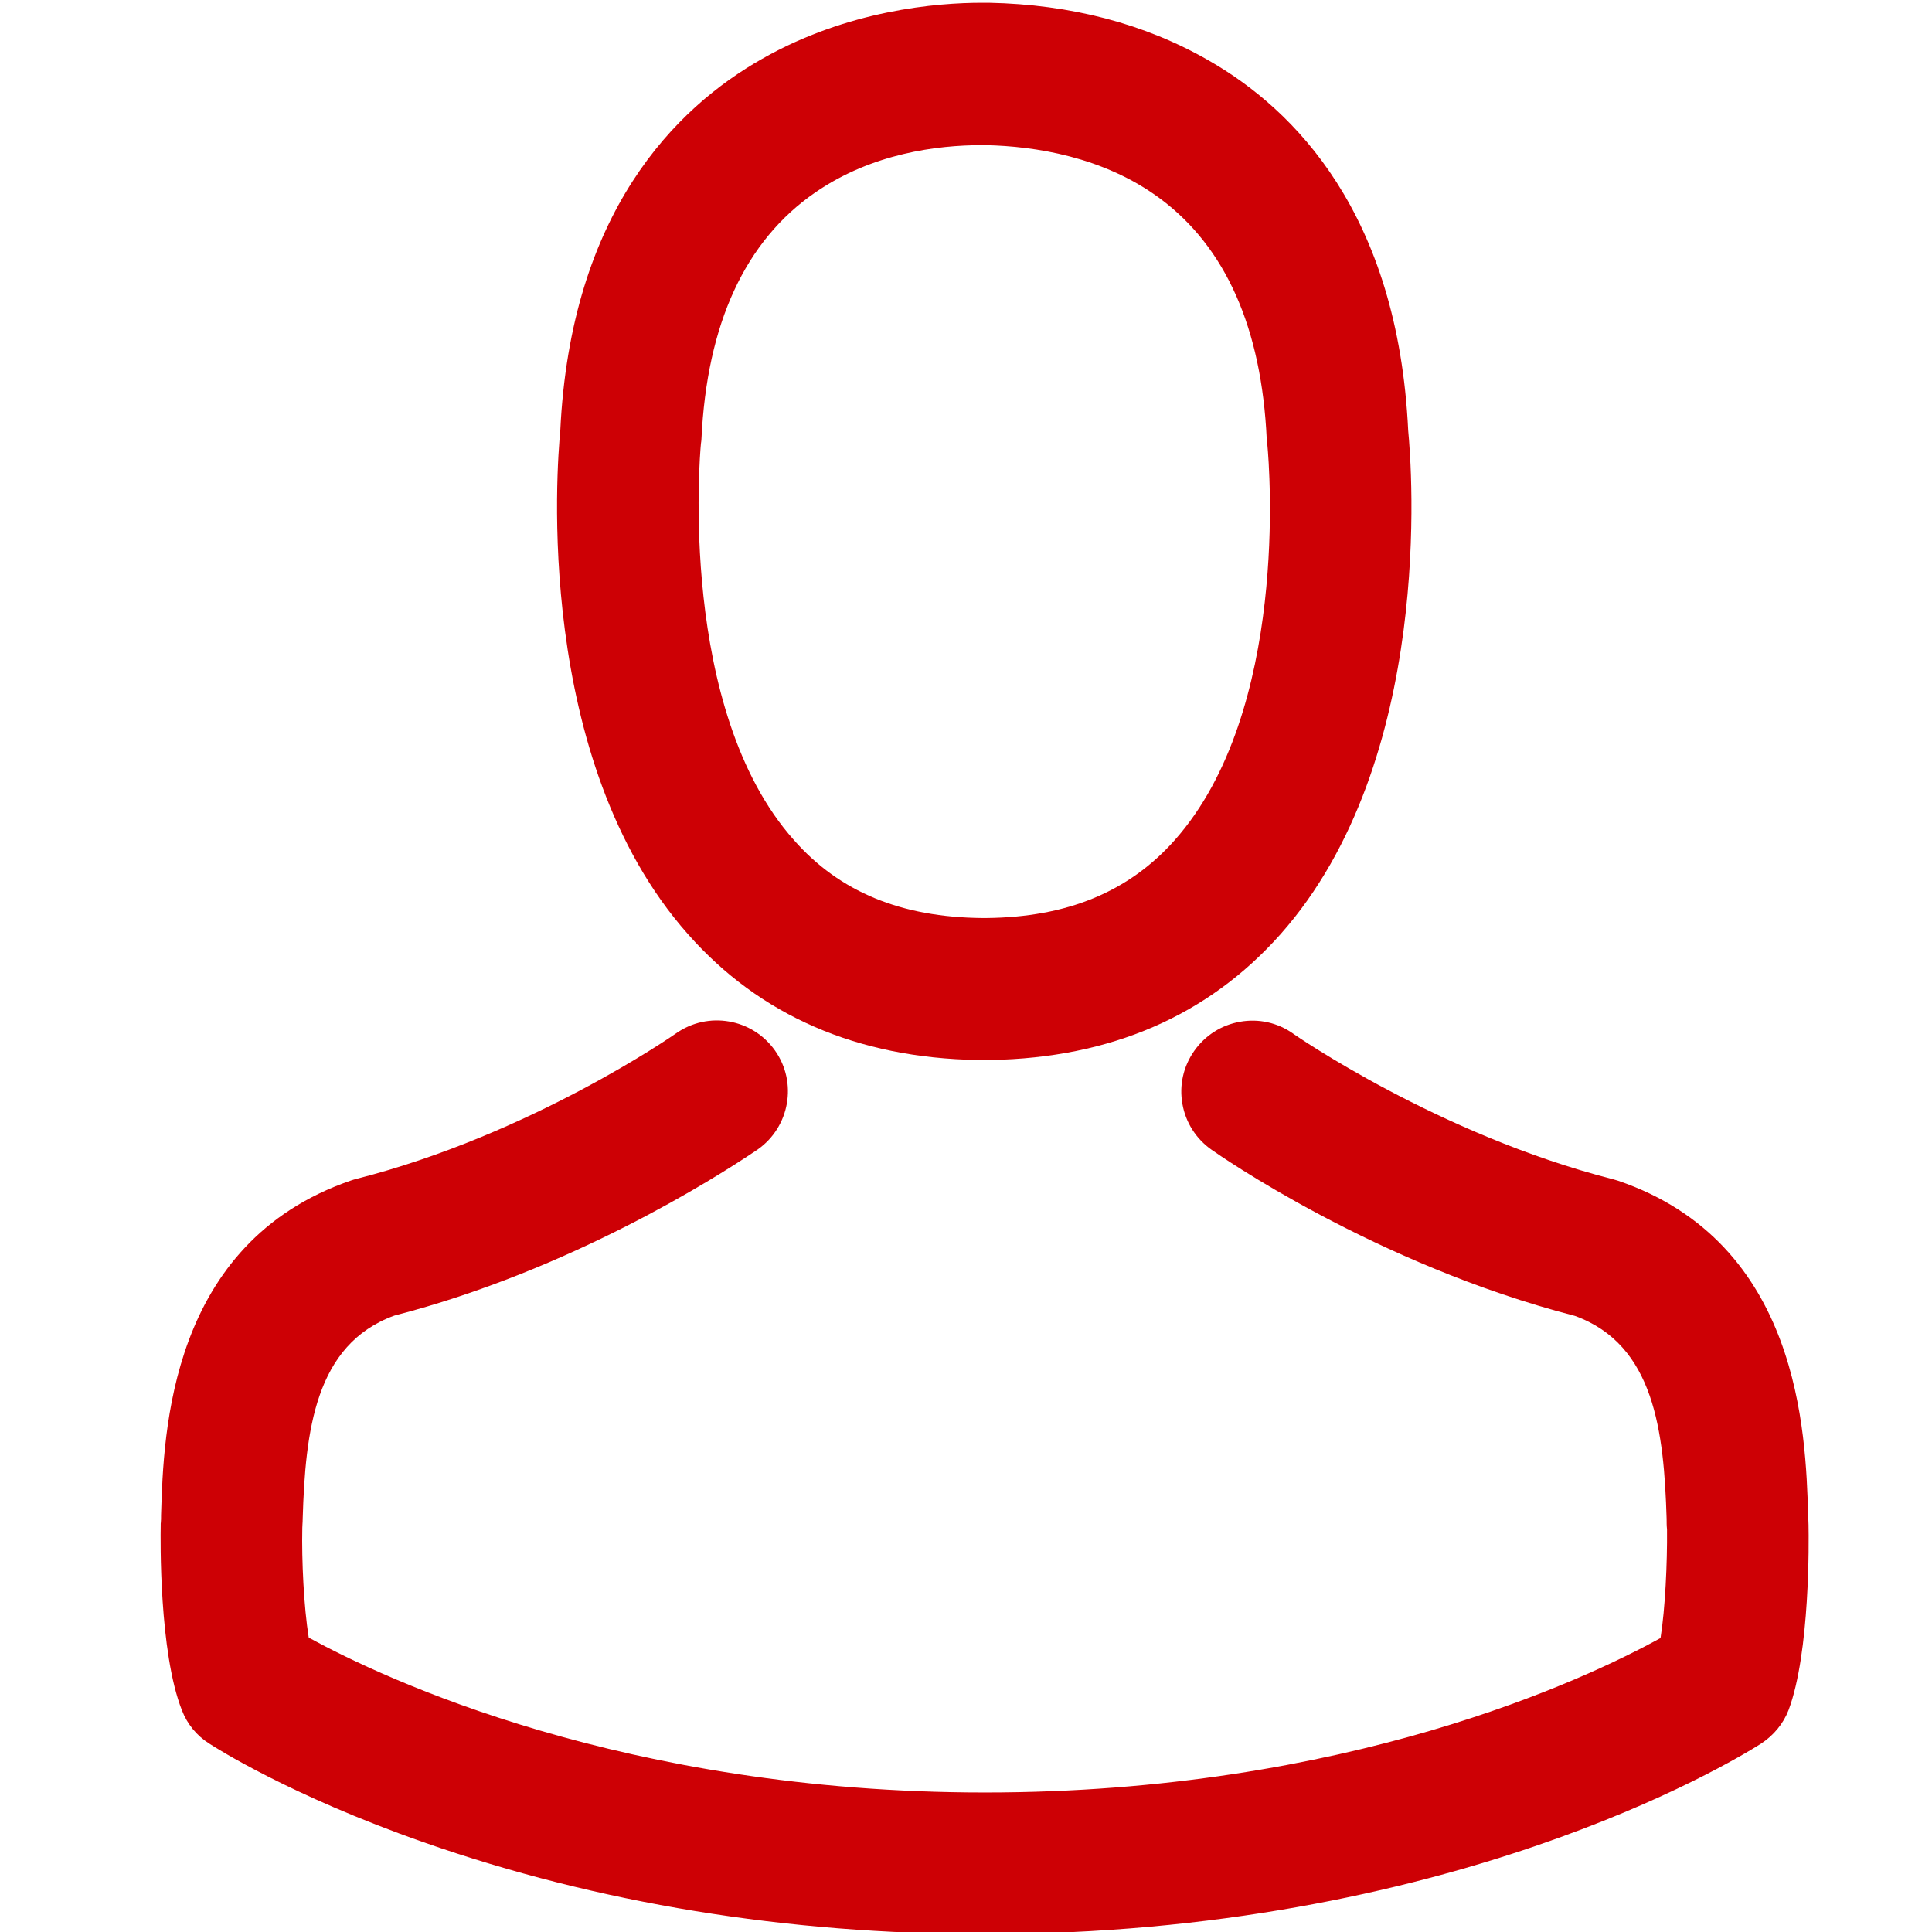
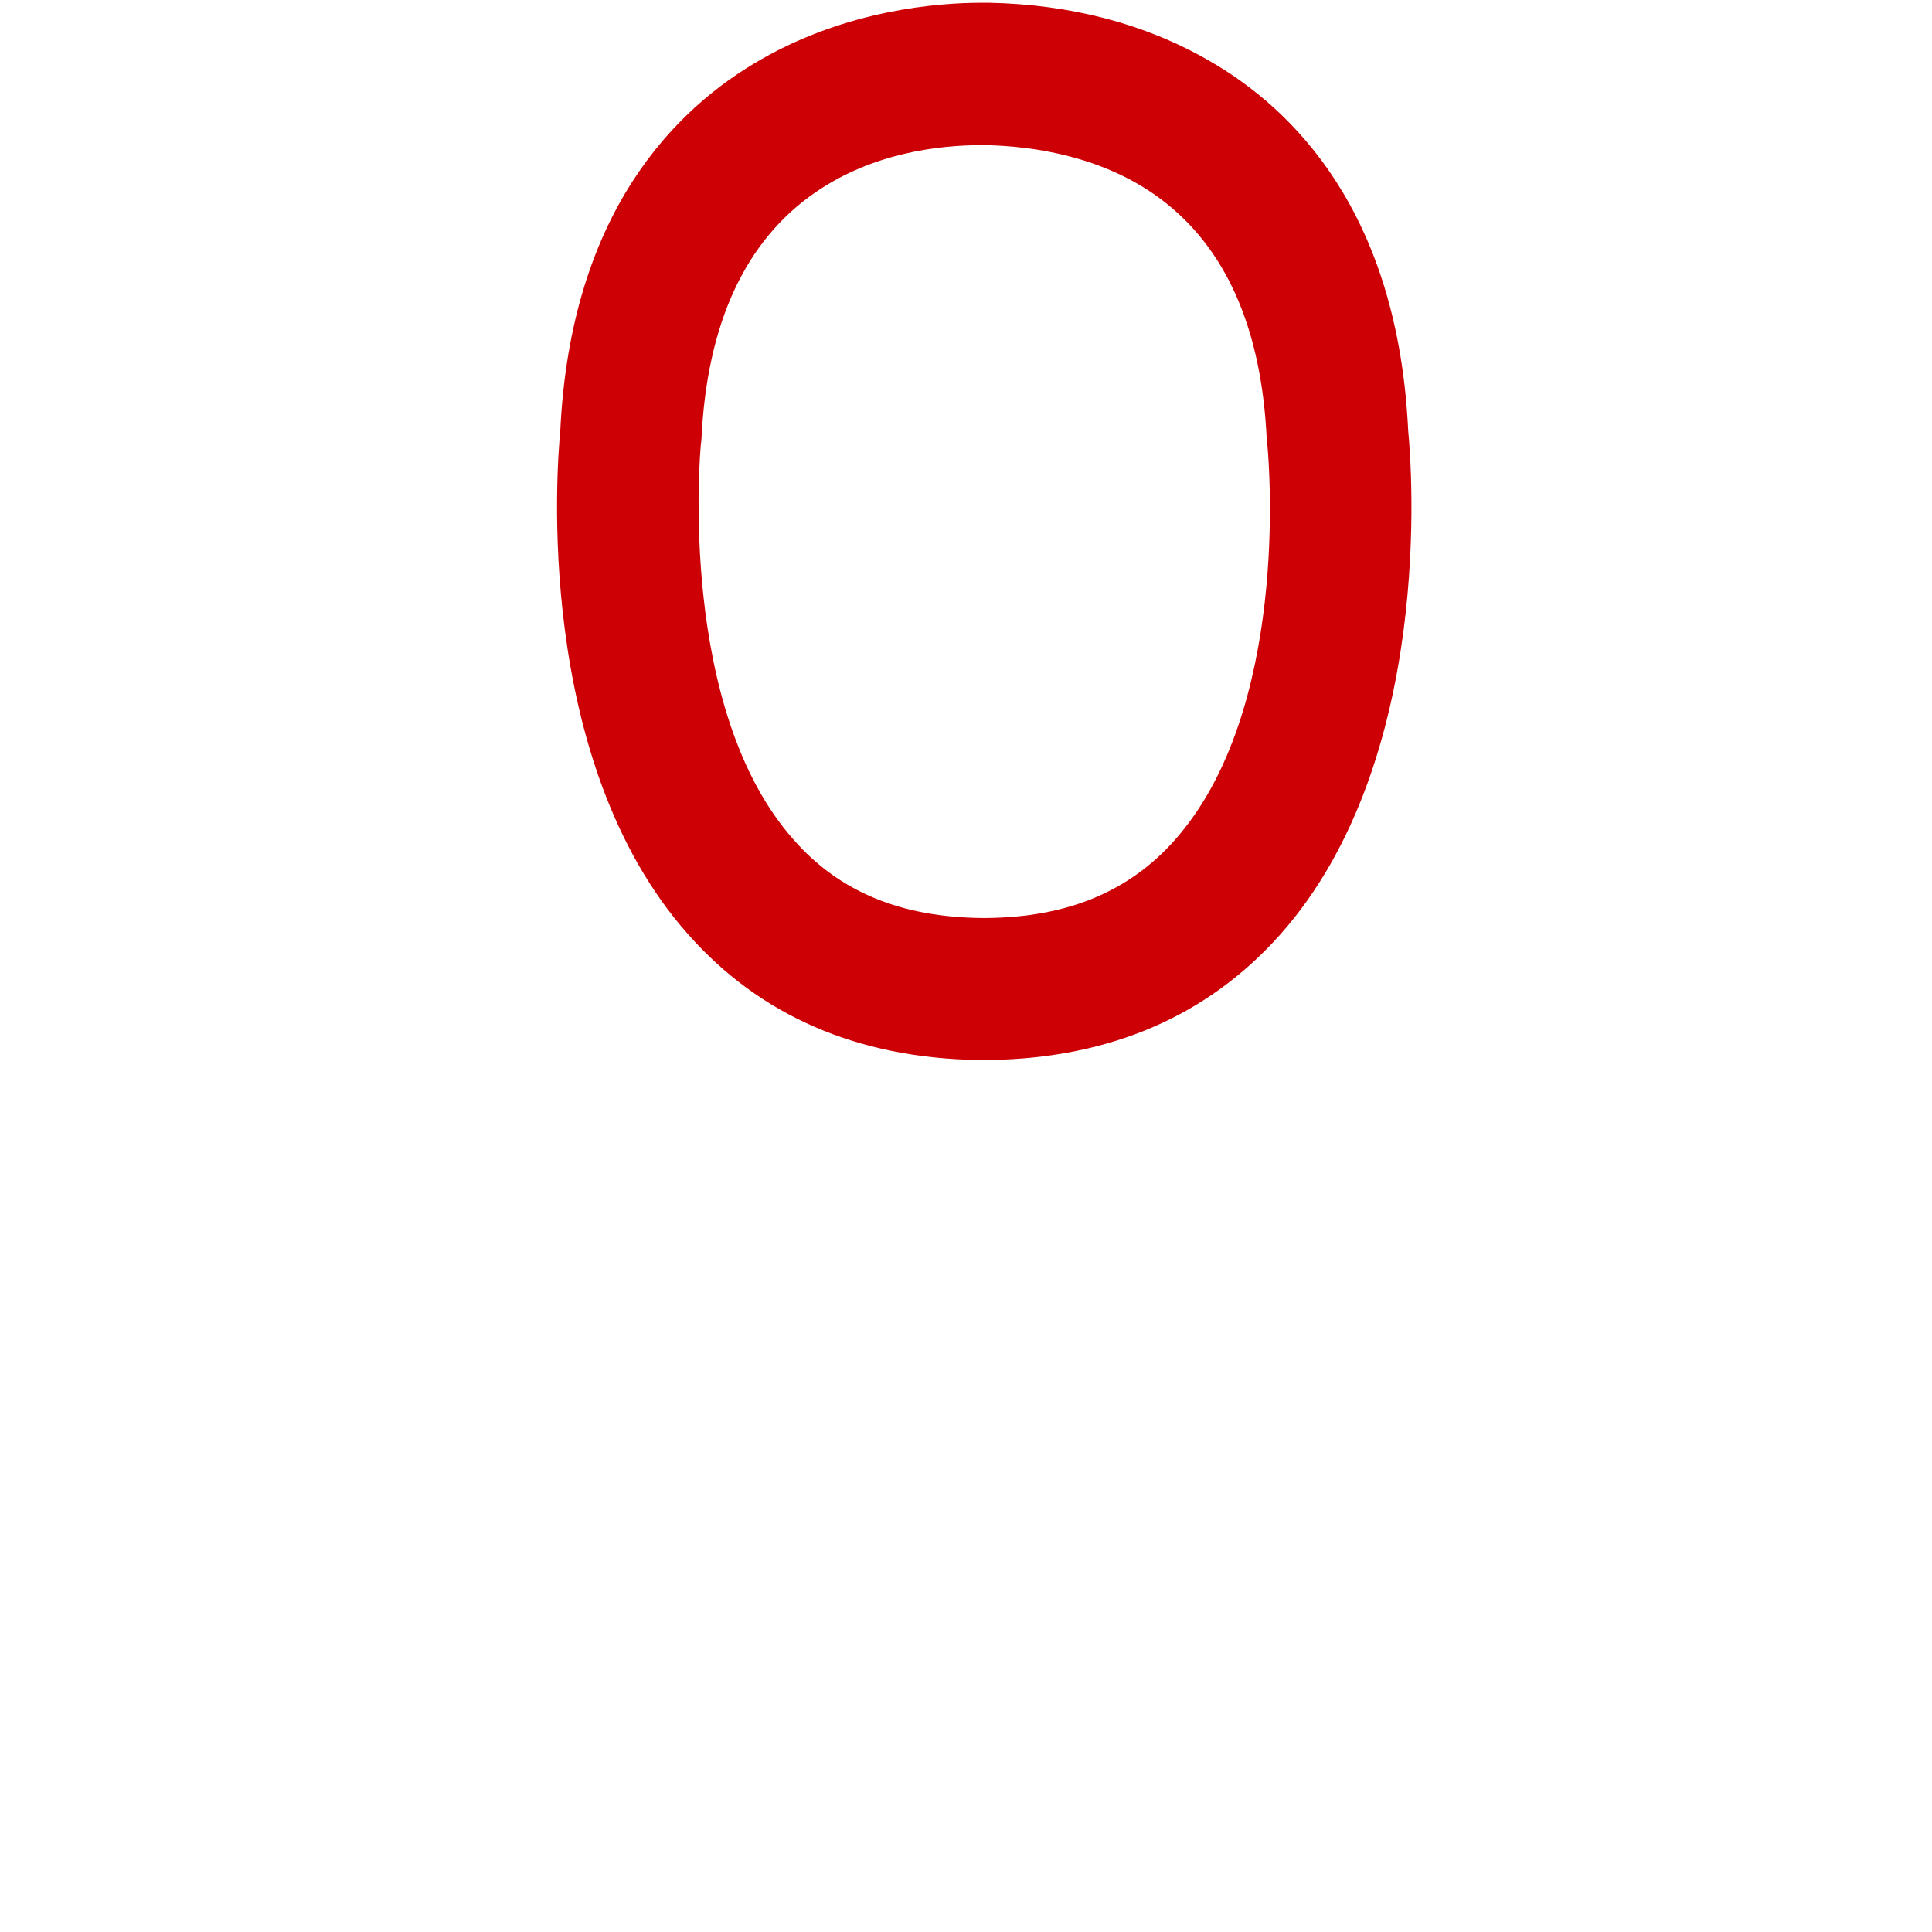
<svg xmlns="http://www.w3.org/2000/svg" version="1.1" id="Capa_1" x="0px" y="0px" viewBox="0 0 482.9 482.9" style="enable-background:new 0 0 482.9 482.9;" xml:space="preserve">
  <g>
    <path fill="#cd0005" d="M244.31,264.94l2.24,0l1.06,0c30-0.51,54.37-11.09,72.45-31.43c38.6-43.51,32.78-116.99,31.92-125.83   c-2.58-54.41-28.52-80.36-49.83-92.55C286.18,5.95,267.7,1.1,247.14,0.69h-1.67c-11.34,0-33.56,1.82-54.99,14.02   c-21.59,12.23-47.85,38.29-50.44,92.96c-0.86,8.84-6.68,82.32,31.92,125.83C189.93,253.85,214.27,264.43,244.31,264.94z    M175.18,111.08l0.04-0.38c0.04-0.21,0.08-0.51,0.1-0.88c1.34-28.91,10.94-49.69,28.52-61.76c14.18-9.74,30.42-11.78,41.54-11.78   l1.08,0c11.99,0.27,29.27,2.8,43.49,13.34c16.41,12.17,25.38,32.4,26.67,60.16c0,0.38,0.01,0.94,0.17,1.57   c0.48,5.13,5.48,66.38-23.16,98.63c-11.47,12.92-26.9,19.3-47.15,19.48h-0.94c-20.32-0.18-35.72-6.55-47.1-19.49   C169.42,177.42,174.95,113.39,175.18,111.08z" />
-     <path fill="#cd0005" d="M452.04,381.45v-0.25c0-0.47-0.03-0.94-0.05-1.42c-0.02-0.33-0.04-0.67-0.04-1.03l-0.01-0.28   c-0.62-20.3-2.06-67.85-47.51-83.35c-0.2-0.07-0.44-0.14-0.67-0.2c-0.11-0.03-0.22-0.06-0.31-0.09l-0.31-0.09   c-43.52-11.1-79.55-36.12-79.83-36.32l-0.1-0.08c-3.88-2.74-8.59-3.79-13.26-2.96c-4.66,0.82-8.72,3.41-11.45,7.28   c-2.73,3.88-3.79,8.59-2.96,13.26c0.82,4.66,3.41,8.72,7.28,11.45c1.65,1.17,40.97,28.67,90.83,41.54   c19.91,7.22,22.25,28.99,22.92,50.7c0,0.85,0,1.73,0.1,2.66c0.08,8.36-0.45,19.81-1.62,27.15   c-18.73,10.31-78.44,38.61-168.89,38.61c-90.02,0-150.12-28.38-168.99-38.71c-1.23-7.62-1.79-19.44-1.61-27.32l0-0.1   c0-0.29,0.02-0.58,0.04-0.88c0.03-0.48,0.06-0.97,0.06-1.49c0.67-21.71,3.01-43.48,22.92-50.7c43.91-11.33,80.21-34.38,90.3-41.18   l0.52-0.35c8.01-5.65,9.95-16.73,4.32-24.71c-5.65-8.01-16.73-9.95-24.76-4.29c-0.35,0.25-36.23,25.28-79.88,36.36   c-0.52,0.13-0.92,0.26-1.34,0.4c-45.41,15.59-46.85,63.06-47.47,83.33l-0.01,0.29c0,0.78,0,1.39-0.06,1.89l-0.03,0.28l0,0.49   c-0.06,3.2-0.43,31.63,5.3,46.14c1.34,3.48,3.71,6.37,6.87,8.35c1.28,0.84,20.04,12.9,53.53,24.64   c43.48,15.24,90.71,22.96,140.38,22.96c115.5,0,186.17-42.7,193.85-47.56l0.09-0.06c3.13-2.04,5.56-5,6.86-8.37   C452.46,413.01,452.11,384.83,452.04,381.45z" />
  </g>
</svg>